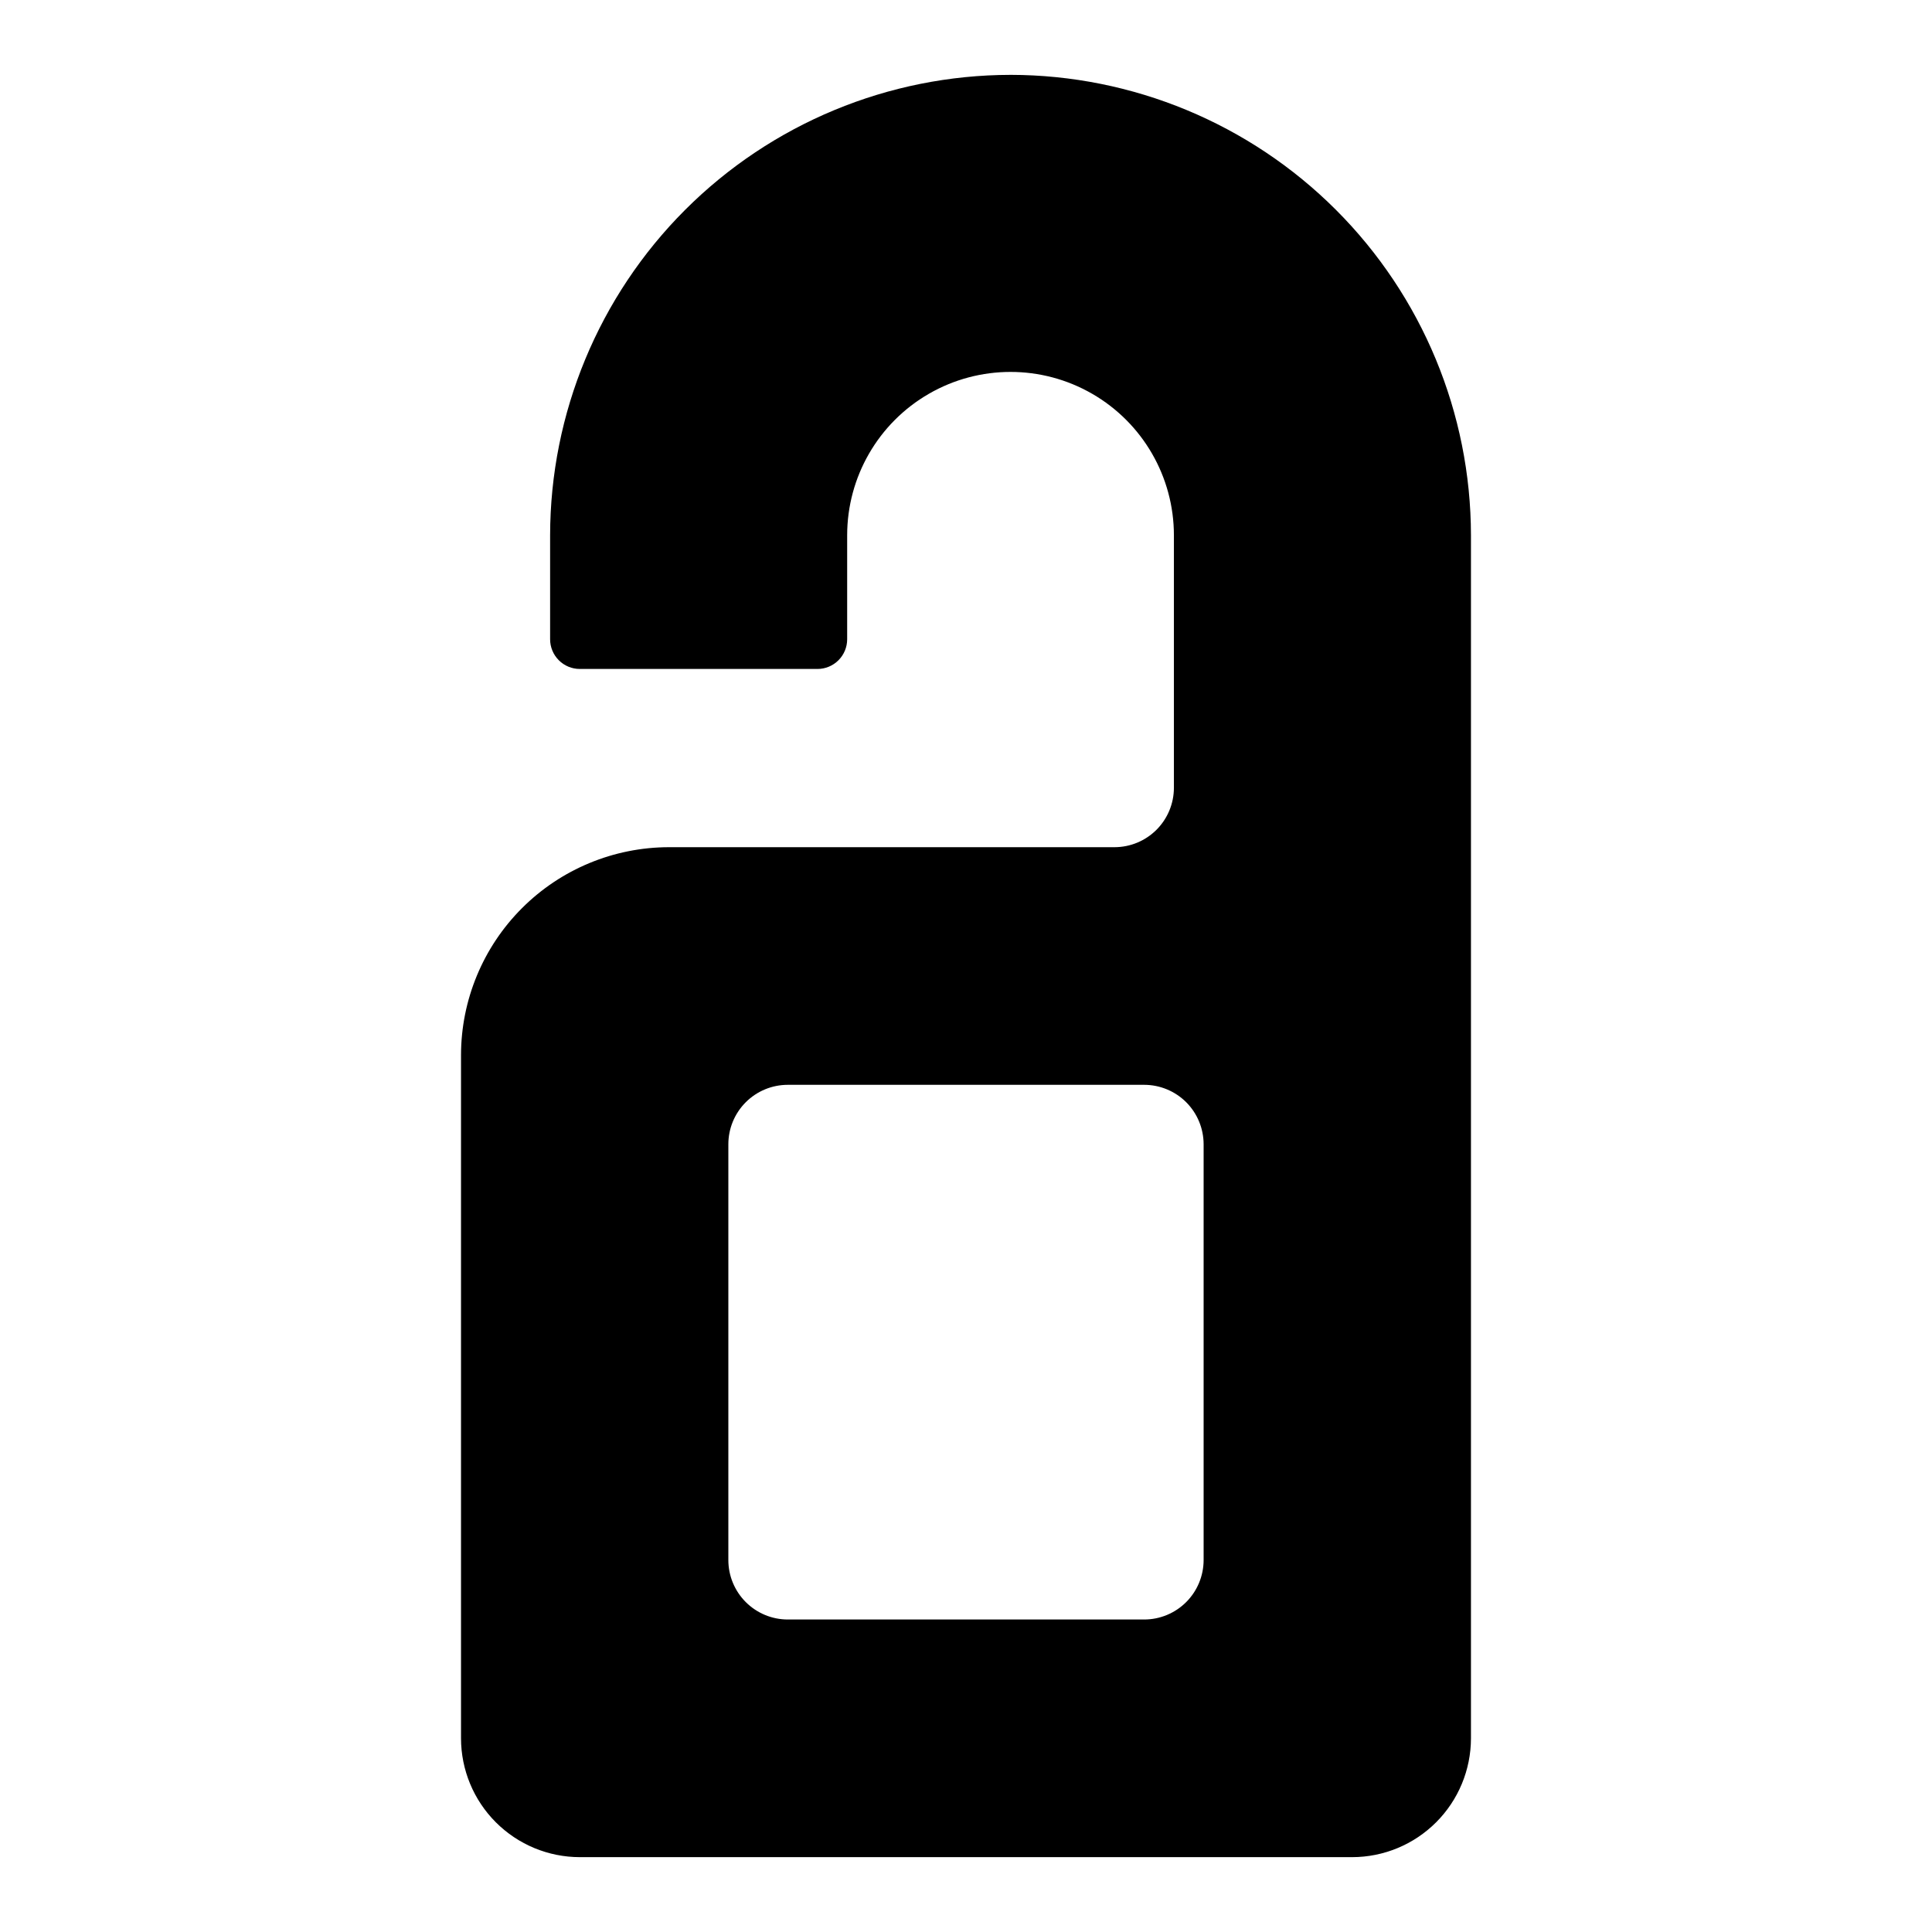
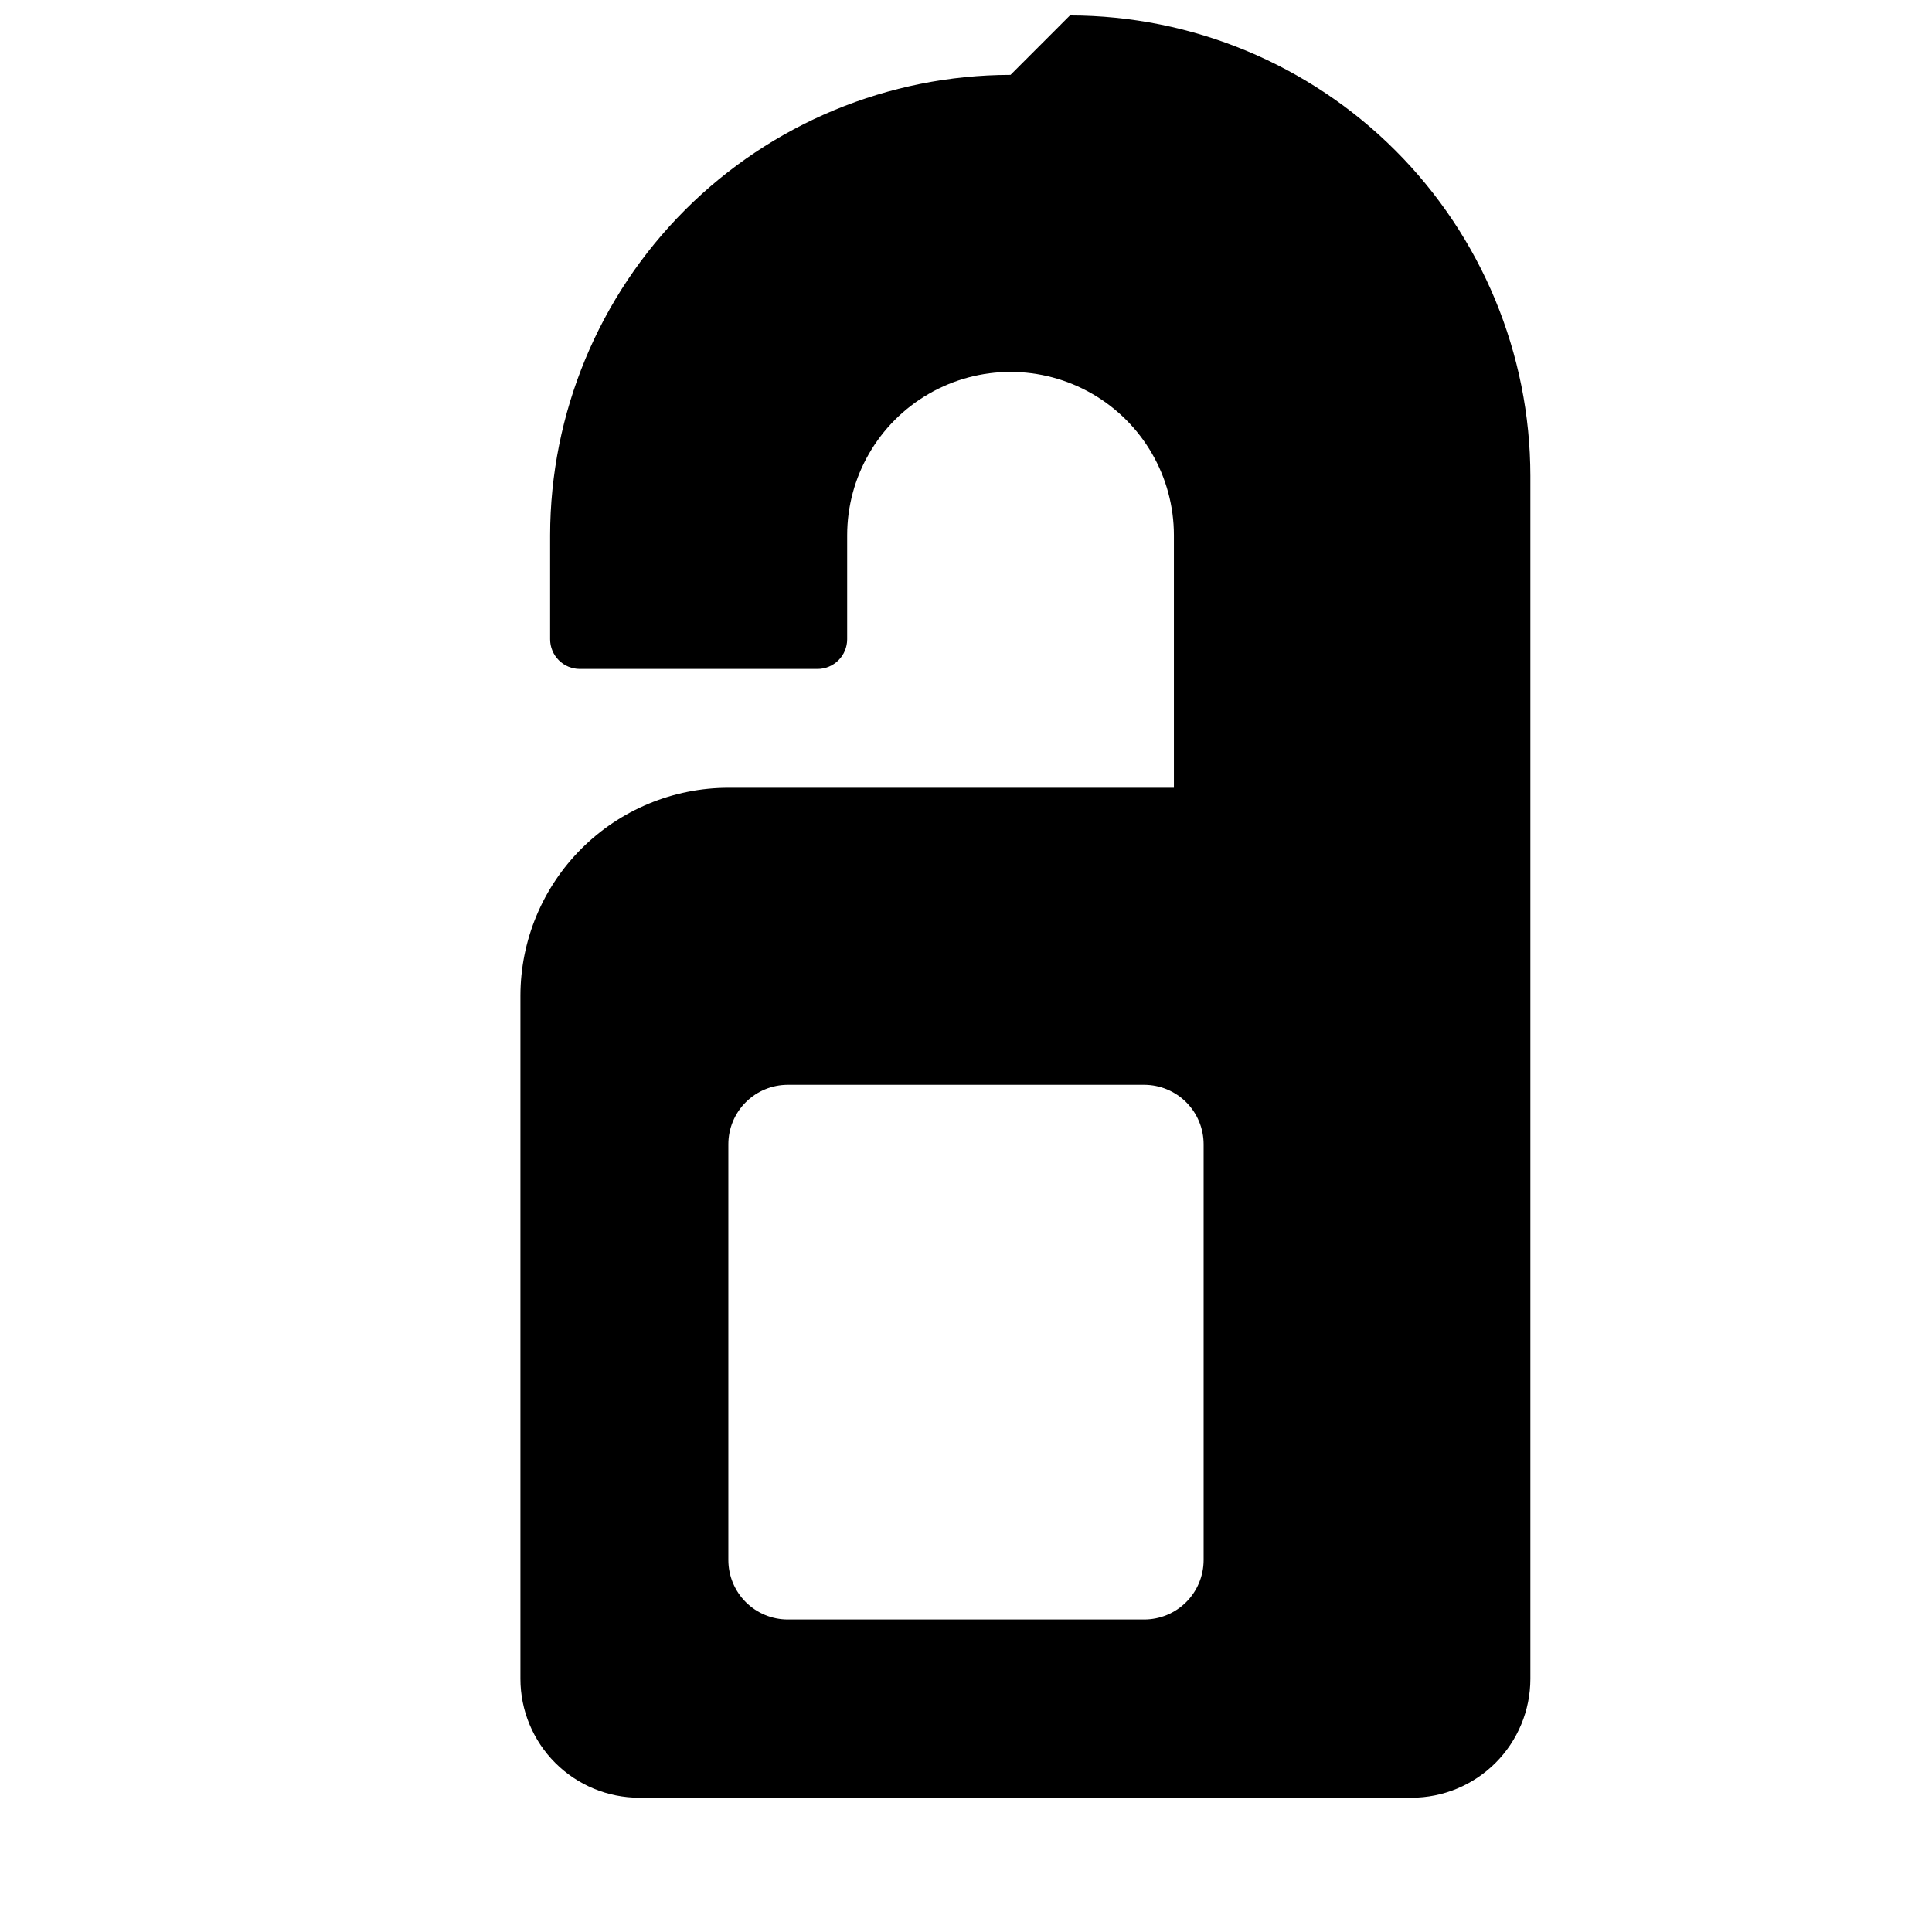
<svg xmlns="http://www.w3.org/2000/svg" fill="#000000" width="800px" height="800px" version="1.1" viewBox="144 144 512 512">
-   <path d="m411.8 163.84c-32.348 0.039-63.363 12.906-86.238 35.781-22.875 22.871-35.738 53.887-35.777 86.238v27.551c0 2.086 0.832 4.09 2.309 5.566 1.473 1.477 3.477 2.305 5.566 2.305h62.977-0.004c2.09 0 4.09-0.828 5.566-2.305 1.477-1.477 2.309-3.481 2.309-5.566v-27.551c0-15.469 8.25-29.762 21.648-37.496 13.395-7.734 29.898-7.734 43.293 0 13.398 7.734 21.648 22.027 21.648 37.496v66.91c-0.004 4.176-1.664 8.176-4.613 11.129-2.953 2.953-6.957 4.613-11.129 4.617h-118.08c-14.609 0.016-28.613 5.824-38.945 16.156s-16.141 24.336-16.156 38.945v181.06c0.008 8.348 3.328 16.352 9.23 22.254 5.902 5.906 13.906 9.227 22.258 9.234h204.67c8.348-0.008 16.352-3.328 22.254-9.234 5.902-5.902 9.223-13.906 9.234-22.254v-318.82c-0.039-32.352-12.902-63.367-35.777-86.238-22.875-22.875-53.891-35.742-86.242-35.781zm51.172 393.6c-0.008 4.176-1.668 8.176-4.617 11.129-2.953 2.953-6.953 4.613-11.129 4.617h-94.465c-4.172-0.004-8.176-1.664-11.125-4.617-2.953-2.953-4.613-6.953-4.617-11.129v-110.21c0.004-4.176 1.664-8.176 4.617-11.129 2.949-2.949 6.953-4.609 11.125-4.613h94.465c4.176 0.004 8.176 1.664 11.129 4.613 2.949 2.953 4.609 6.953 4.617 11.129z" />
+   <path d="m411.8 163.84c-32.348 0.039-63.363 12.906-86.238 35.781-22.875 22.871-35.738 53.887-35.777 86.238v27.551c0 2.086 0.832 4.09 2.309 5.566 1.473 1.477 3.477 2.305 5.566 2.305h62.977-0.004c2.09 0 4.09-0.828 5.566-2.305 1.477-1.477 2.309-3.481 2.309-5.566v-27.551c0-15.469 8.25-29.762 21.648-37.496 13.395-7.734 29.898-7.734 43.293 0 13.398 7.734 21.648 22.027 21.648 37.496v66.91h-118.08c-14.609 0.016-28.613 5.824-38.945 16.156s-16.141 24.336-16.156 38.945v181.06c0.008 8.348 3.328 16.352 9.23 22.254 5.902 5.906 13.906 9.227 22.258 9.234h204.67c8.348-0.008 16.352-3.328 22.254-9.234 5.902-5.902 9.223-13.906 9.234-22.254v-318.82c-0.039-32.352-12.902-63.367-35.777-86.238-22.875-22.875-53.891-35.742-86.242-35.781zm51.172 393.6c-0.008 4.176-1.668 8.176-4.617 11.129-2.953 2.953-6.953 4.613-11.129 4.617h-94.465c-4.172-0.004-8.176-1.664-11.125-4.617-2.953-2.953-4.613-6.953-4.617-11.129v-110.21c0.004-4.176 1.664-8.176 4.617-11.129 2.949-2.949 6.953-4.609 11.125-4.613h94.465c4.176 0.004 8.176 1.664 11.129 4.613 2.949 2.953 4.609 6.953 4.617 11.129z" />
</svg>